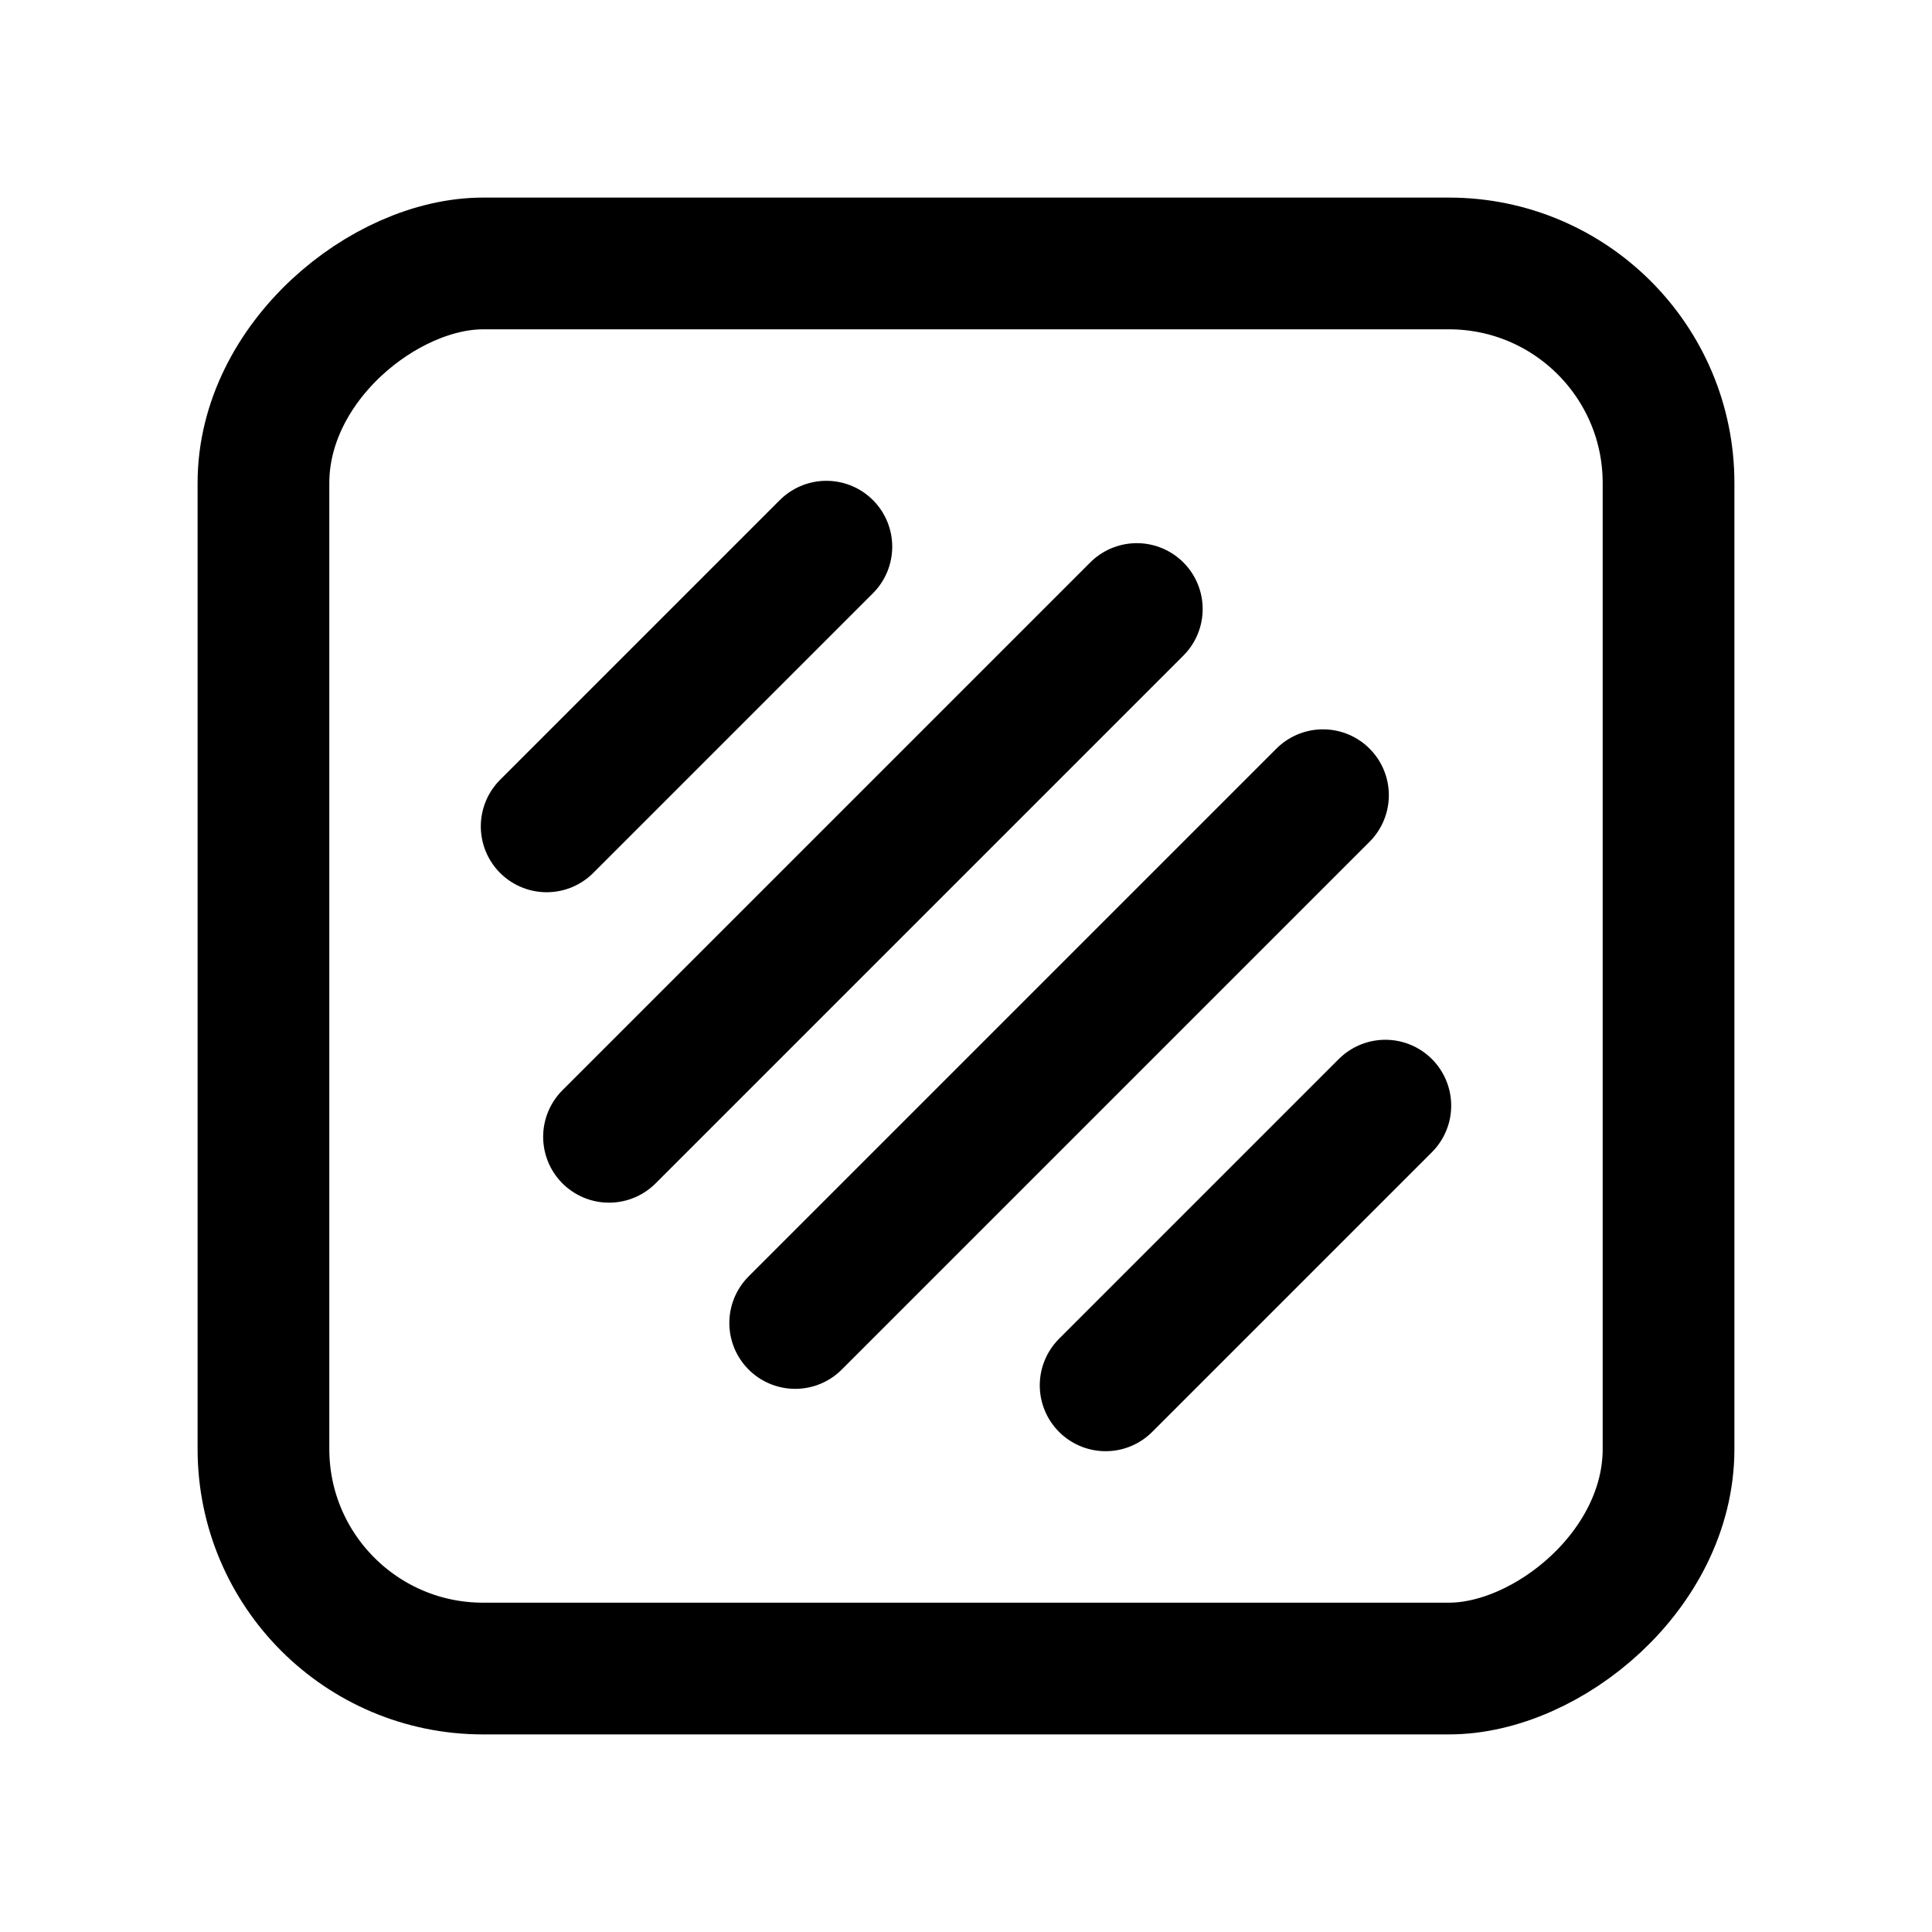
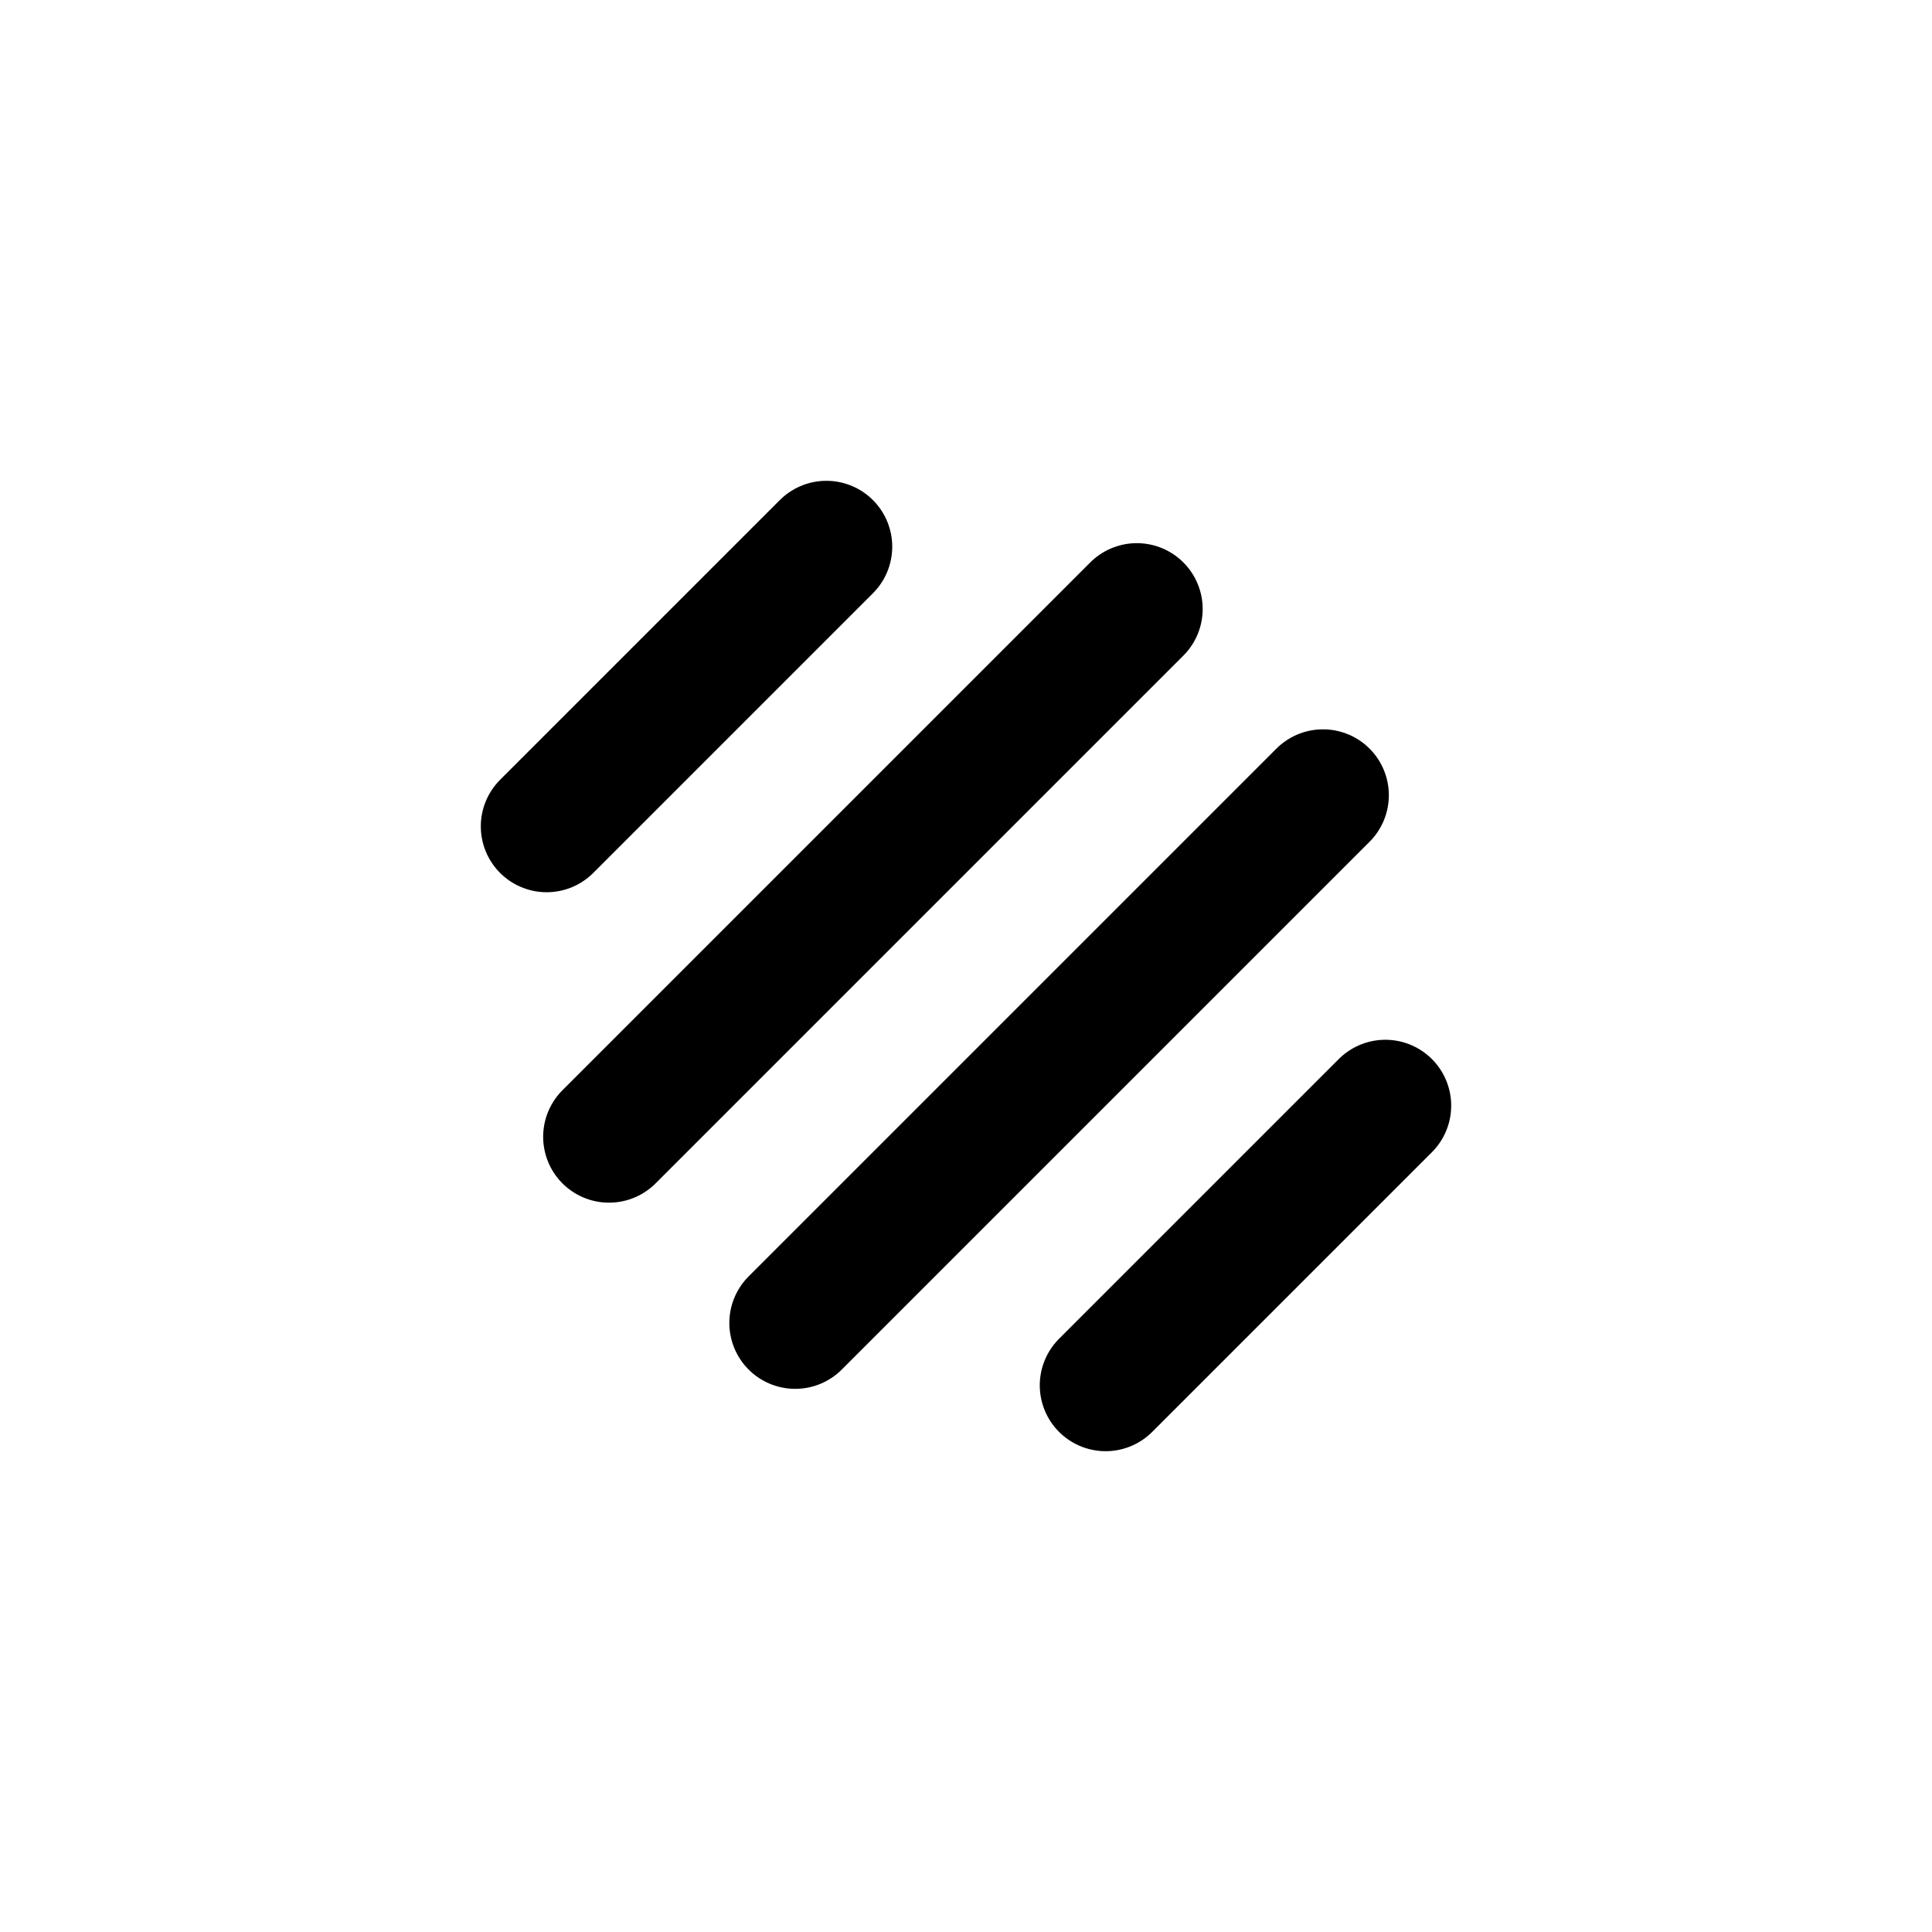
<svg xmlns="http://www.w3.org/2000/svg" id="图层_1" data-name="图层 1" viewBox="0 0 44 44">
  <defs>
    <style>.cls-1{fill:none;stroke:#000;stroke-linecap:round;stroke-linejoin:round;stroke-width:3px;}</style>
  </defs>
-   <rect class="cls-1" x="6" y="6" width="32" height="32" rx="5" transform="translate(44) rotate(90)" />
  <line class="cls-1" x1="25.89" y1="13.87" x2="13.87" y2="25.89" />
  <line class="cls-1" x1="30.13" y1="18.11" x2="18.11" y2="30.13" />
  <line class="cls-1" x1="25.18" y1="31.55" x2="31.55" y2="25.18" />
  <line class="cls-1" x1="12.45" y1="18.82" x2="18.82" y2="12.45" />
</svg>